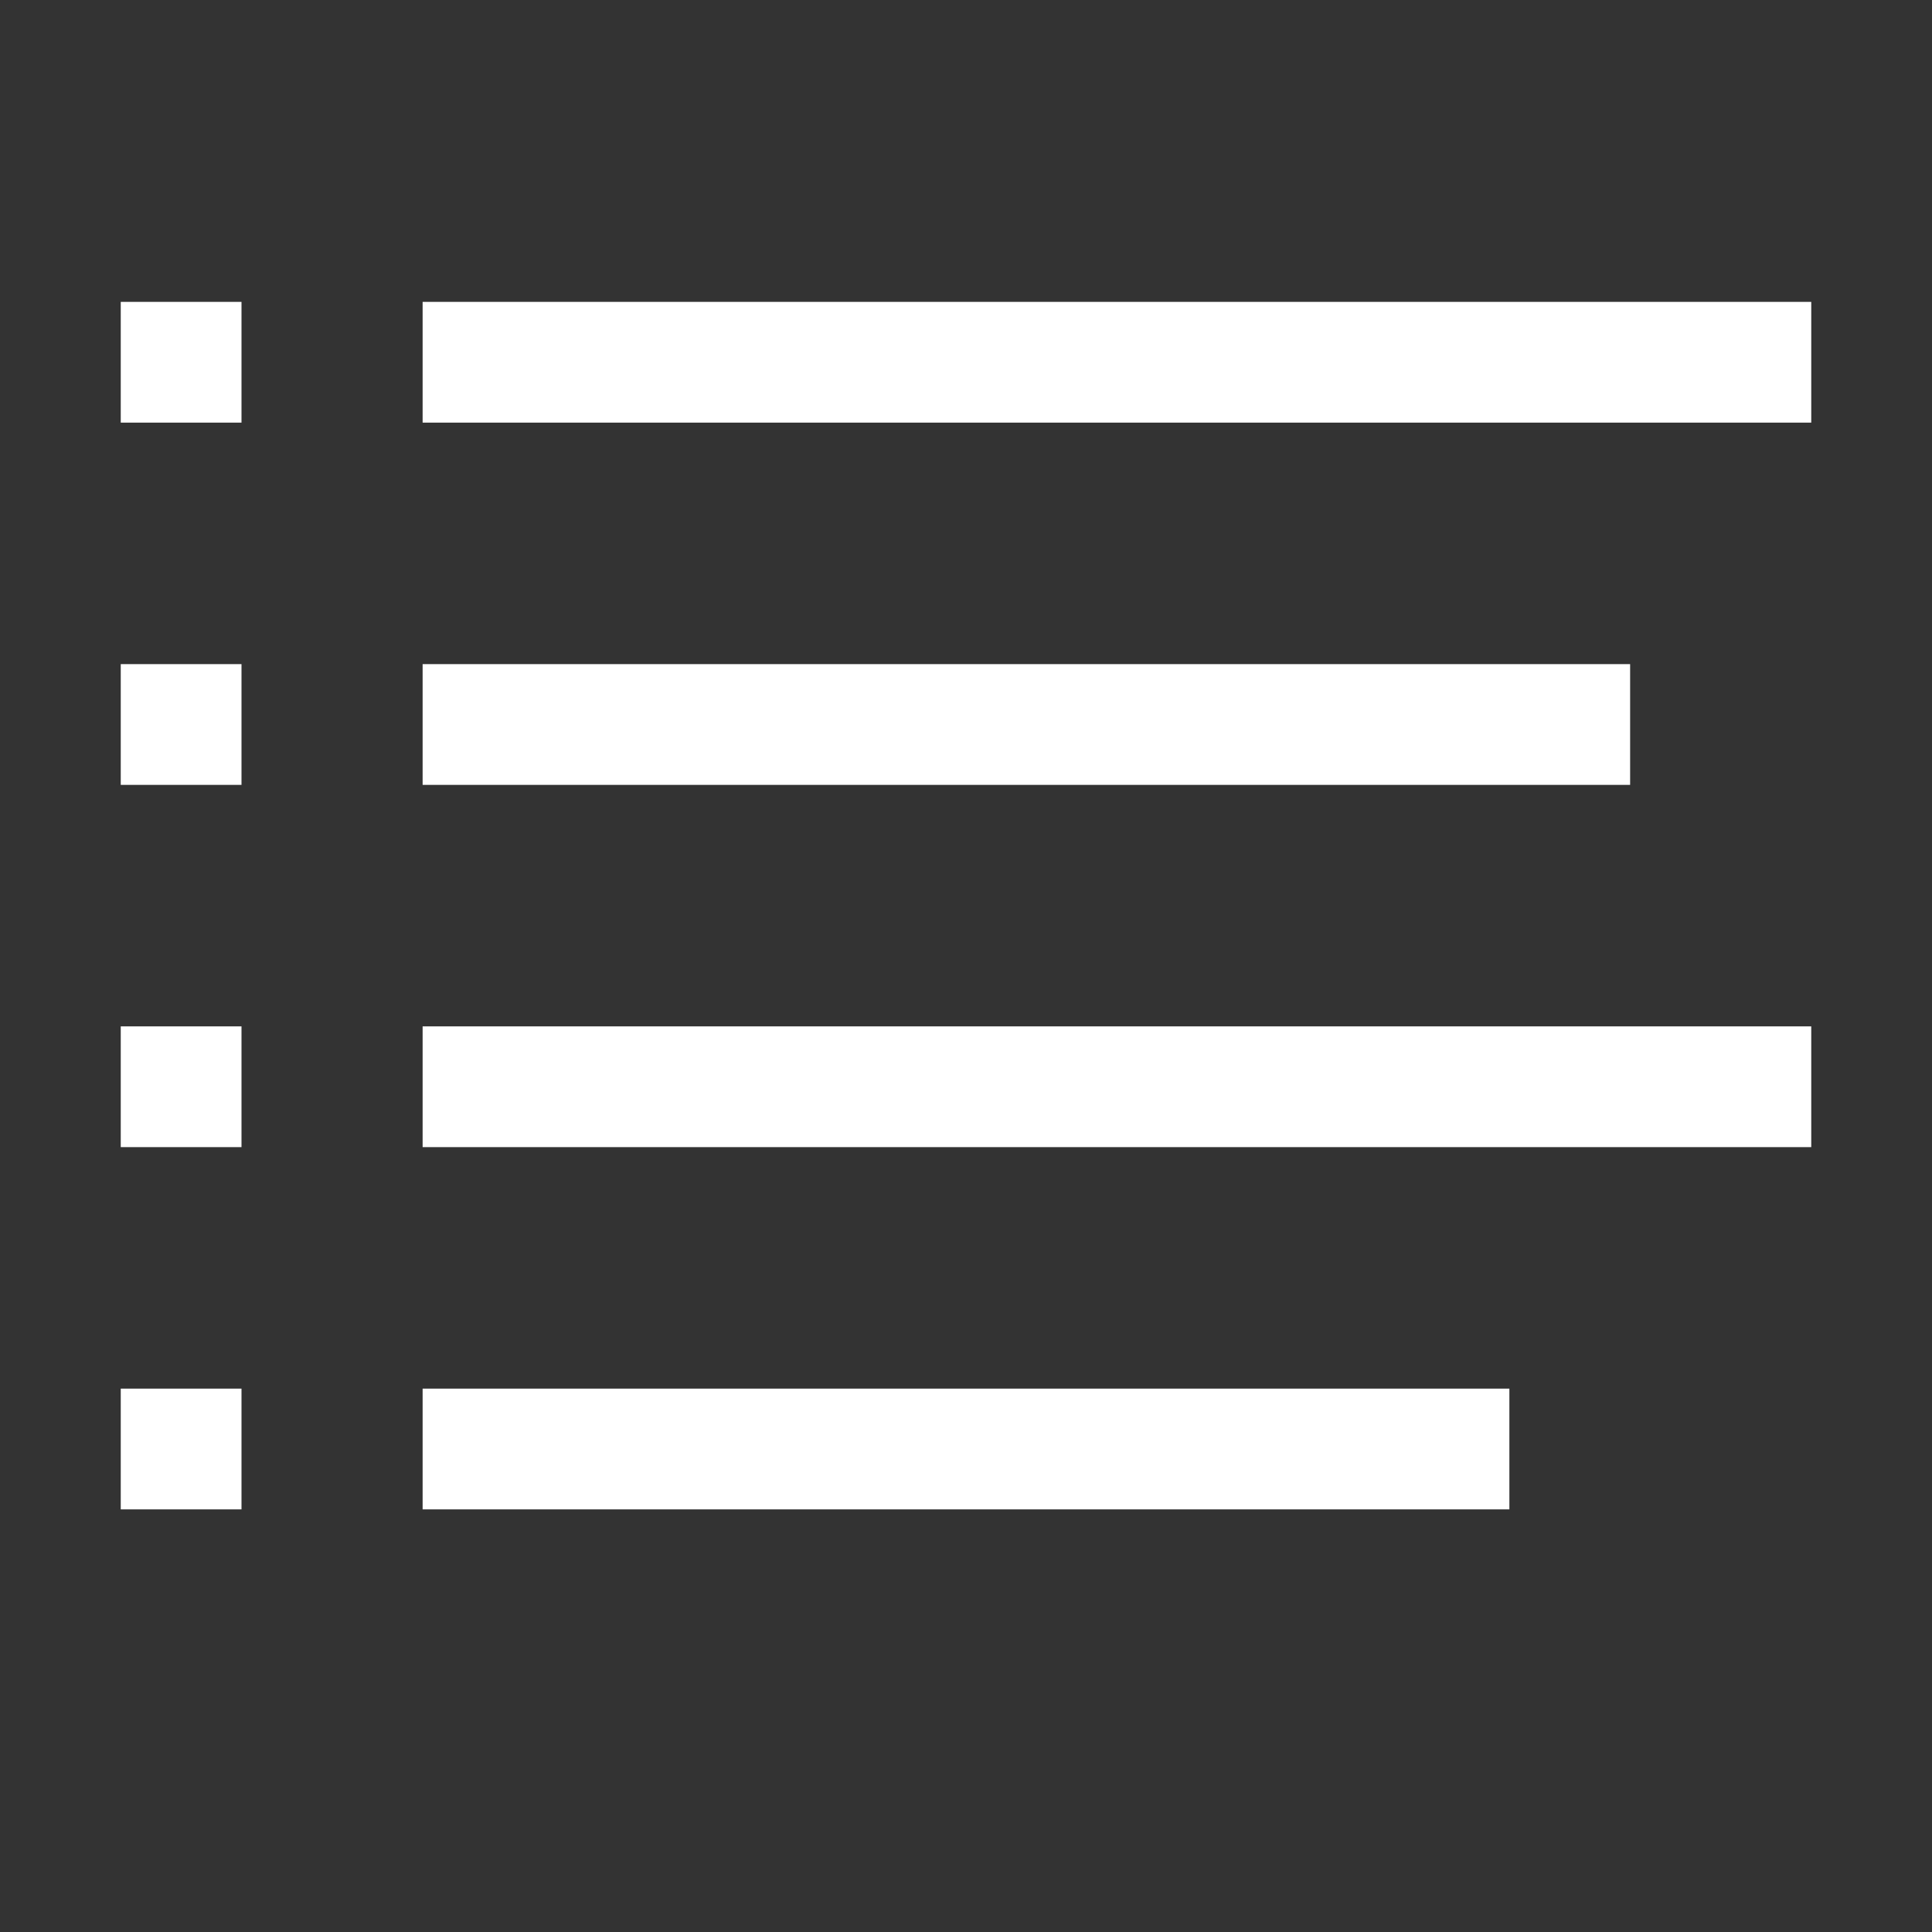
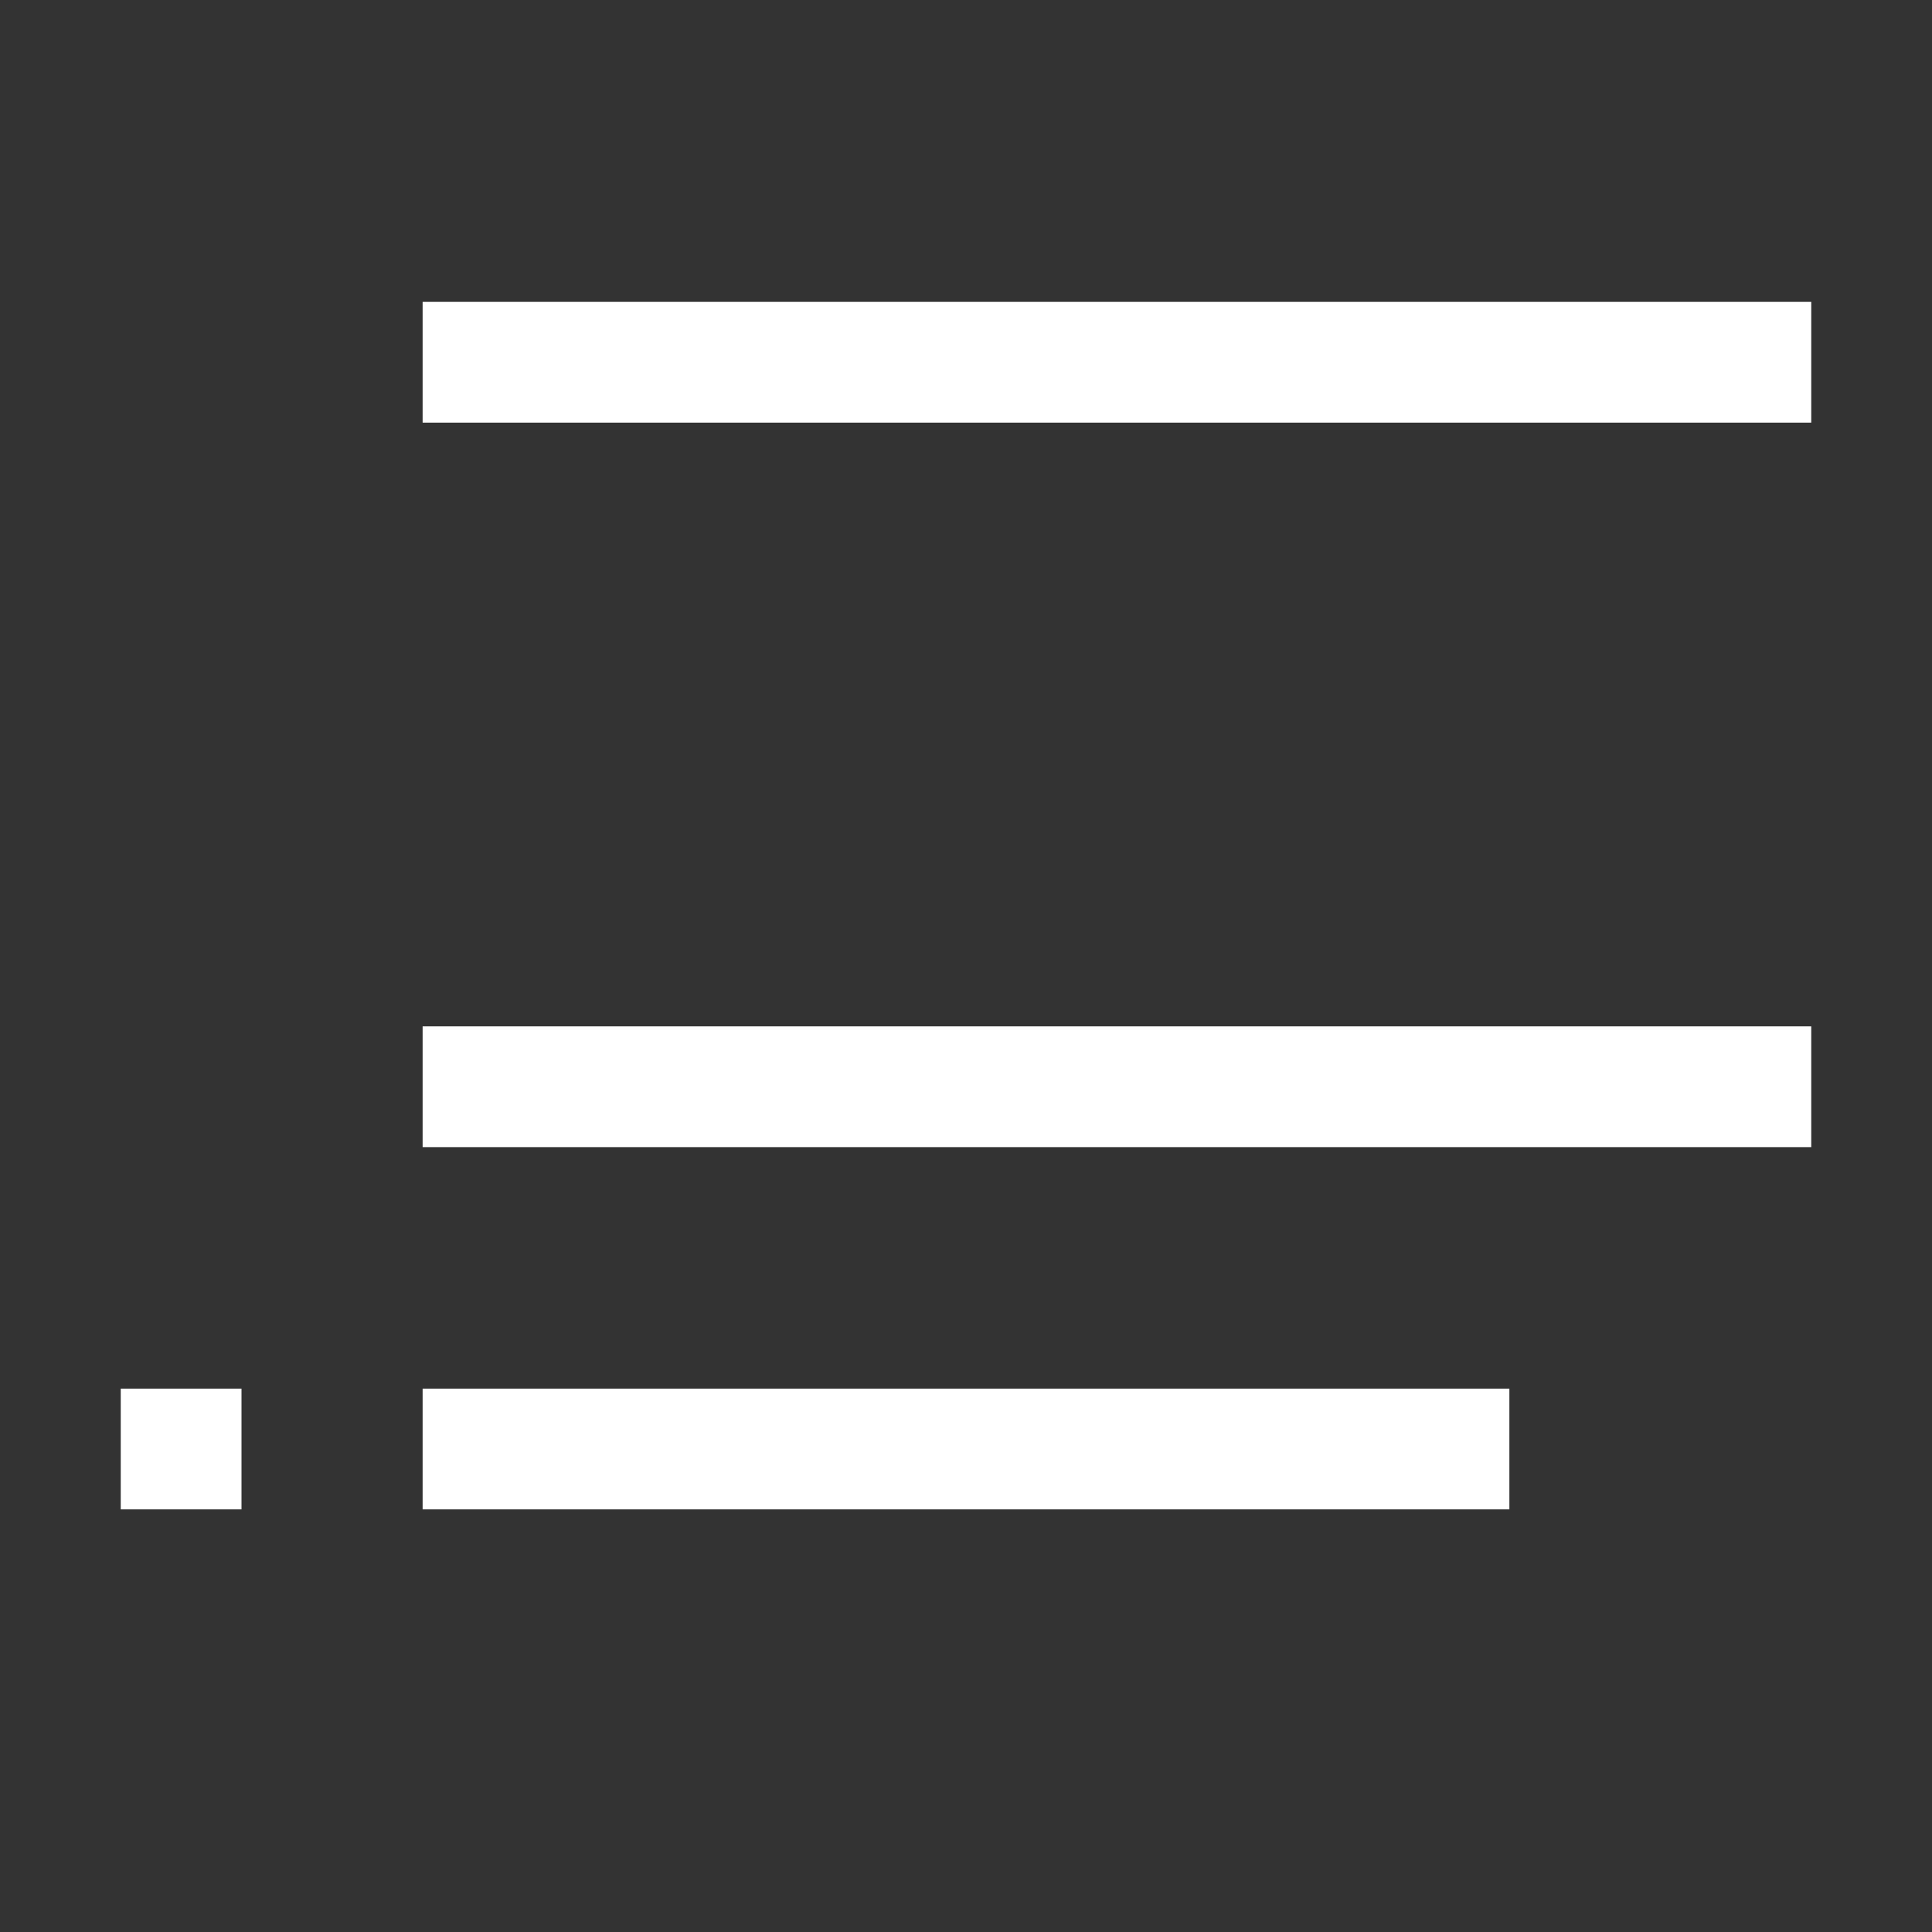
<svg xmlns="http://www.w3.org/2000/svg" data-name="Layer 1" id="Layer_1" viewBox="0 0 32 32">
  <rect x="0" y="0" width="32" height="32" fill="#333333" stroke="none" />
  <defs>
    <style>.cls-1{fill:#1282ff;}</style>
  </defs>
  <title />
-   <rect height="2" width="20" x="7" y="11" fill="#ffffff" opacity="1" original-fill="#1282ff" />
-   <rect height="2" width="2" x="2" y="11" fill="#ffffff" opacity="1" original-fill="#1282ff" />
  <rect height="2" width="23" x="7" y="17" fill="#ffffff" opacity="1" original-fill="#1282ff" />
-   <rect height="2" width="2" x="2" y="17" fill="#ffffff" opacity="1" original-fill="#1282ff" />
  <rect height="2" width="23" x="7" y="5" fill="#ffffff" opacity="1" original-fill="#1282ff" />
-   <rect height="2" width="2" x="2" y="5" fill="#ffffff" opacity="1" original-fill="#1282ff" />
  <rect height="2" width="18" x="7" y="23" fill="#ffffff" opacity="1" original-fill="#1282ff" />
  <rect height="2" width="2" x="2" y="23" fill="#ffffff" opacity="1" original-fill="#1282ff" />
</svg>